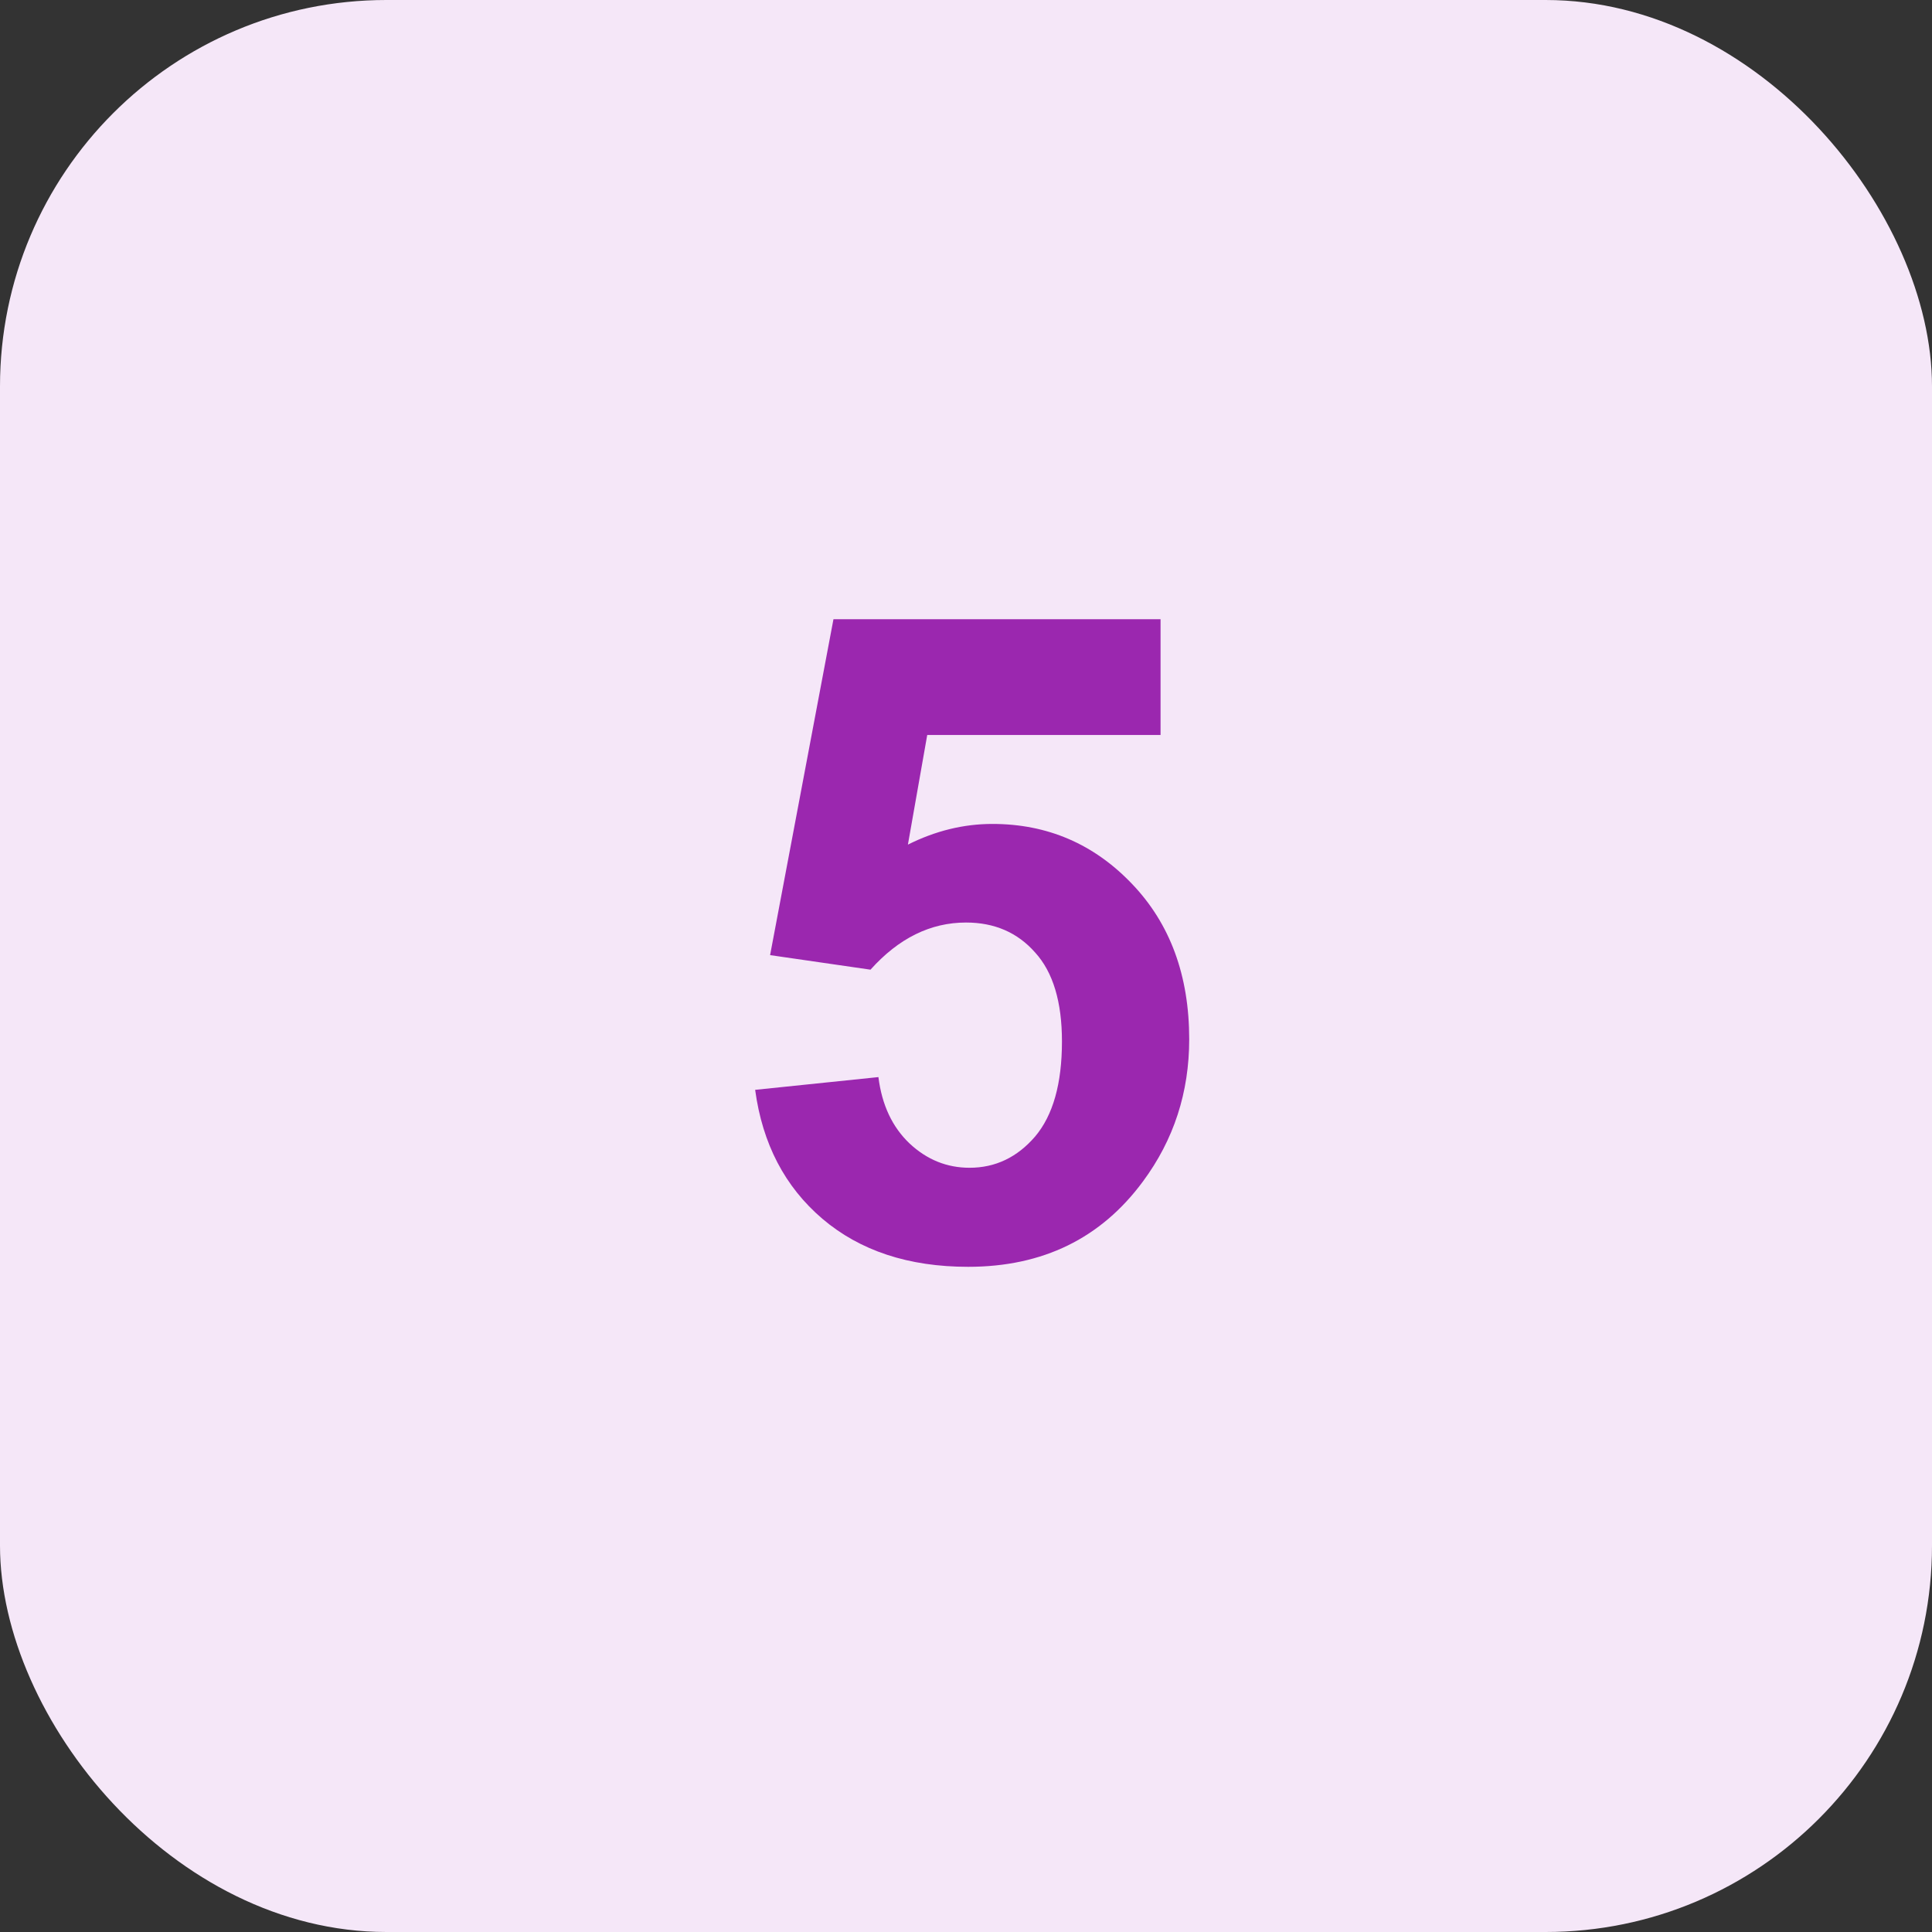
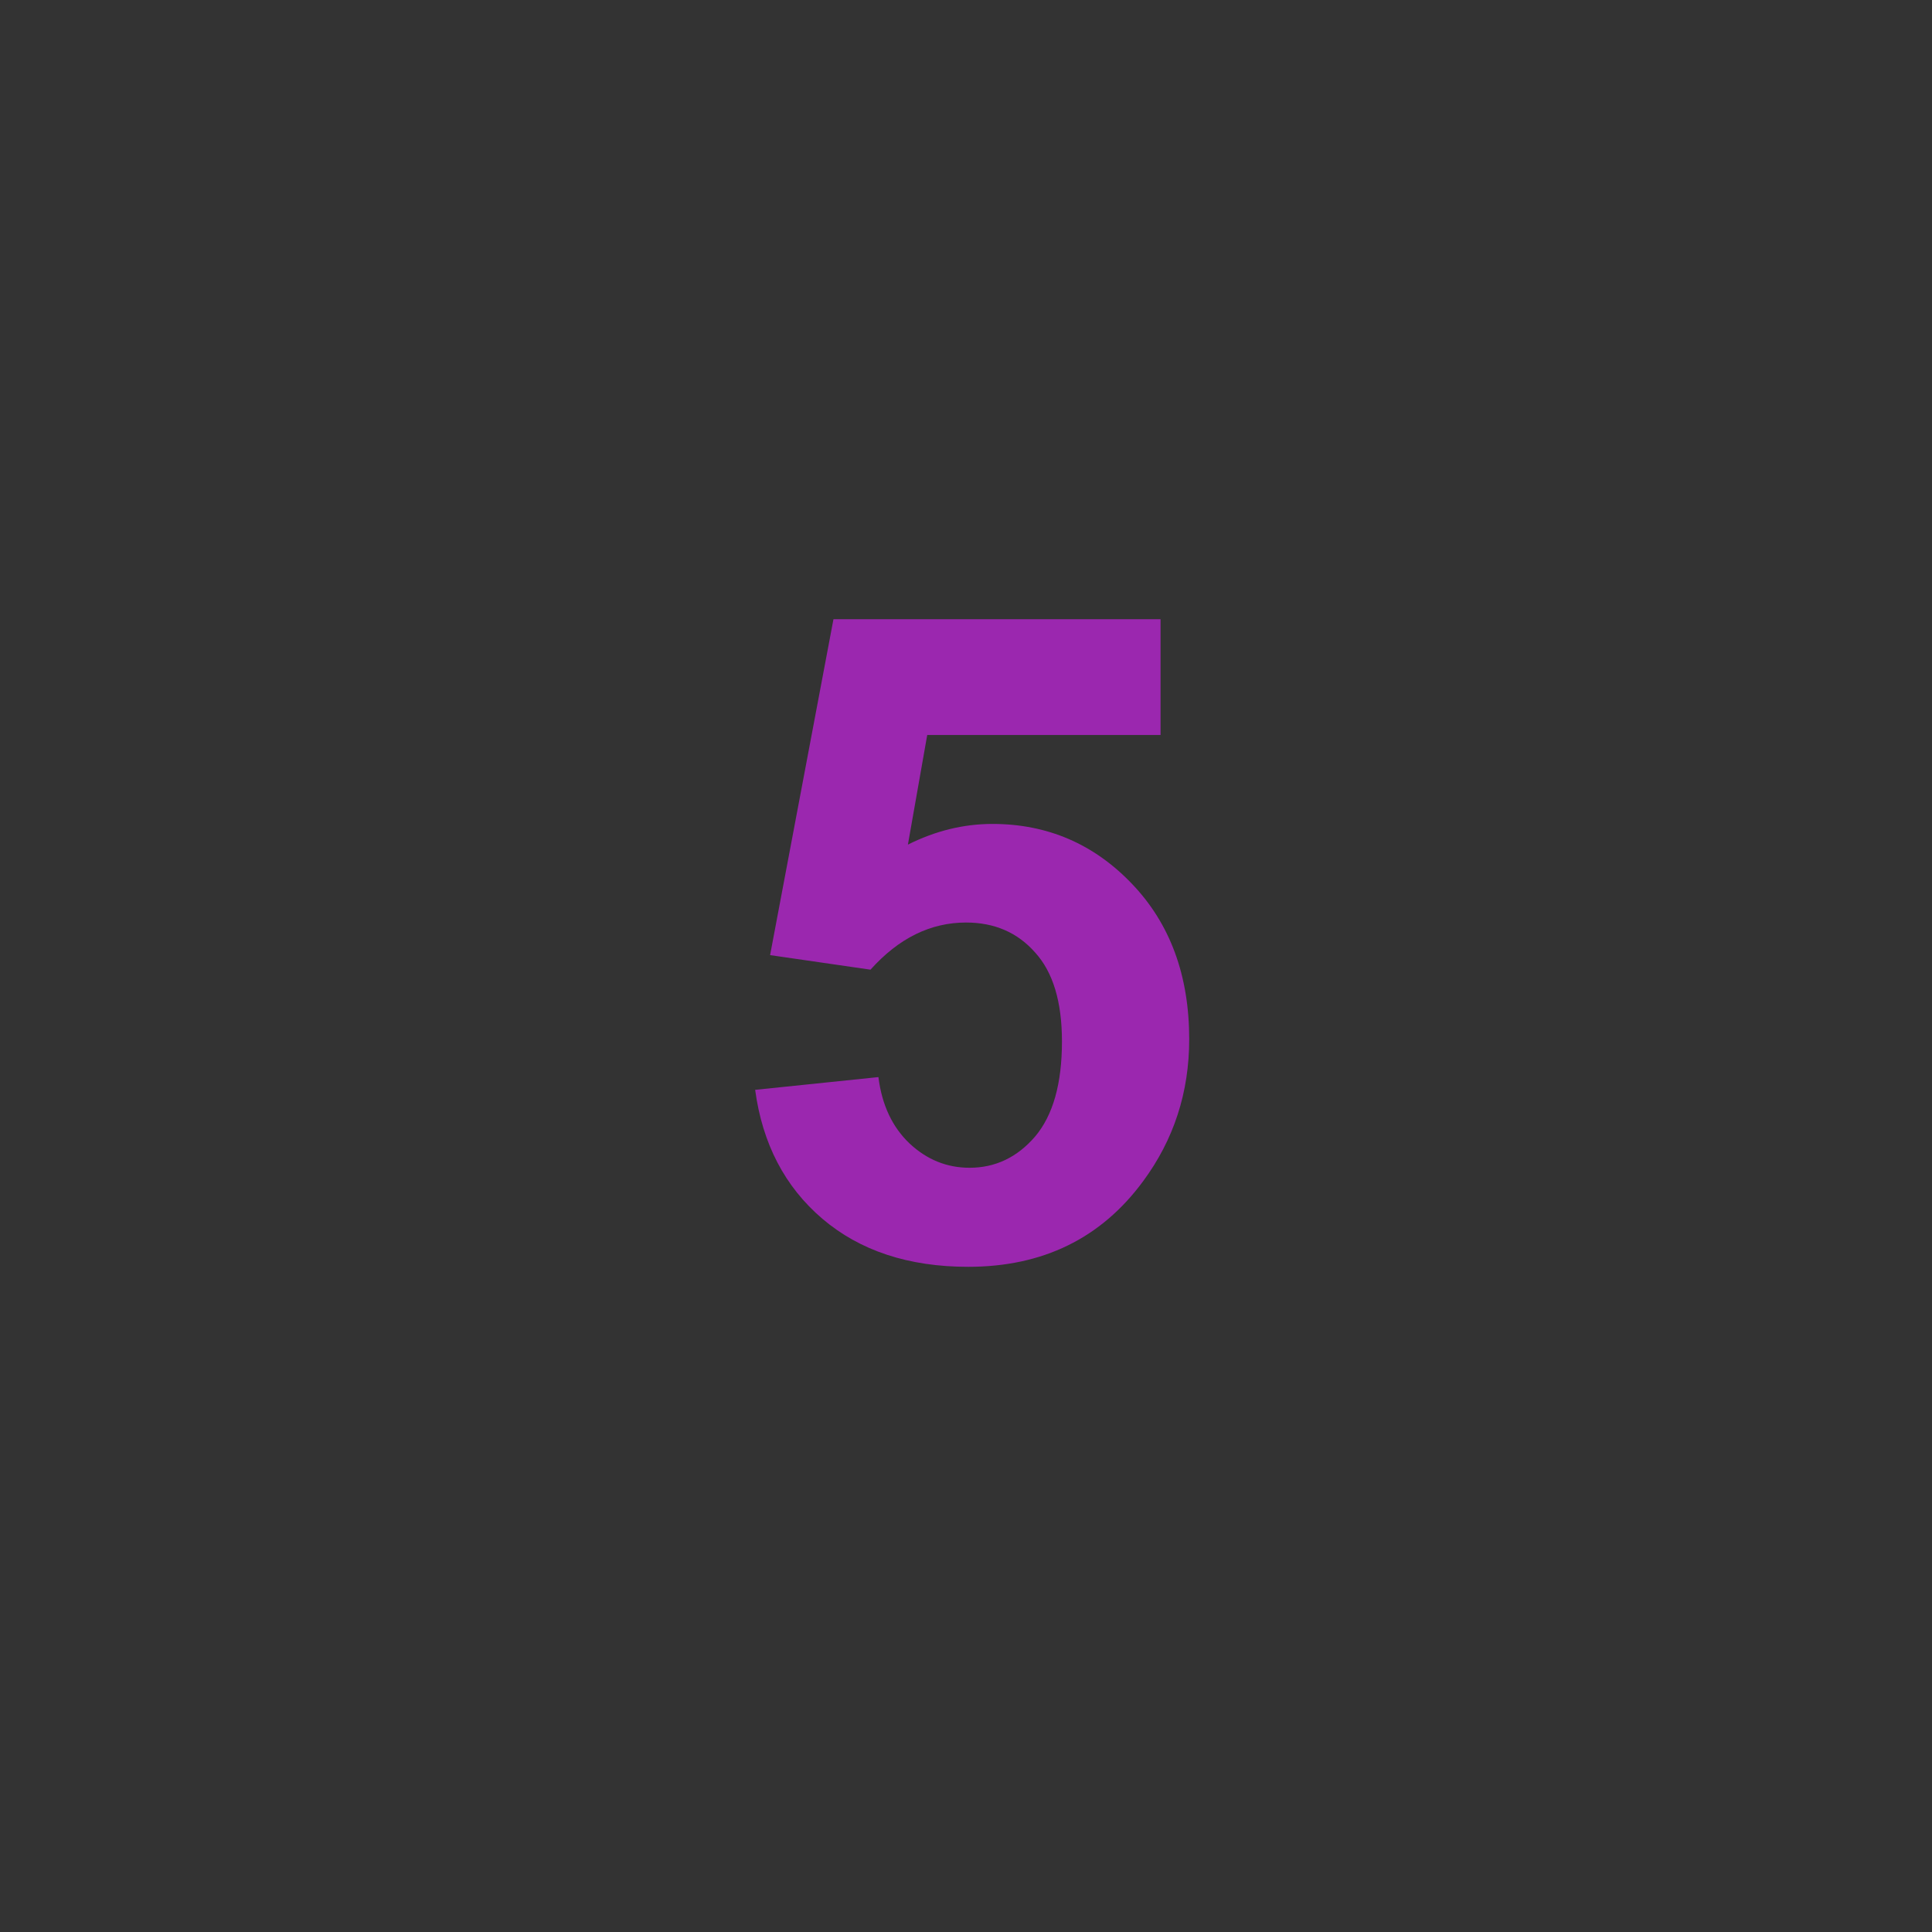
<svg xmlns="http://www.w3.org/2000/svg" width="30" height="30" viewBox="0 0 30 30" fill="none">
  <rect x="0" y="0" width="30" height="30" fill="#333333" stroke="none" />
-   <rect width="30" height="30" rx="6" fill="#F5E7F8" />
  <path d="M11.726 16.923L13.64 16.725C13.694 17.158 13.856 17.502 14.125 17.757C14.394 18.008 14.704 18.133 15.055 18.133C15.456 18.133 15.795 17.971 16.073 17.648C16.351 17.319 16.49 16.827 16.49 16.171C16.49 15.556 16.351 15.095 16.073 14.79C15.8 14.48 15.442 14.325 15 14.325C14.449 14.325 13.954 14.569 13.517 15.057L11.958 14.831L12.942 9.615H18.021V11.413H14.398L14.098 13.115C14.526 12.901 14.963 12.794 15.41 12.794C16.262 12.794 16.985 13.104 17.577 13.724C18.17 14.343 18.466 15.148 18.466 16.137C18.466 16.962 18.227 17.698 17.748 18.345C17.096 19.229 16.192 19.671 15.034 19.671C14.109 19.671 13.355 19.422 12.771 18.926C12.188 18.429 11.839 17.761 11.726 16.923Z" fill="#9B27AF" />
</svg>